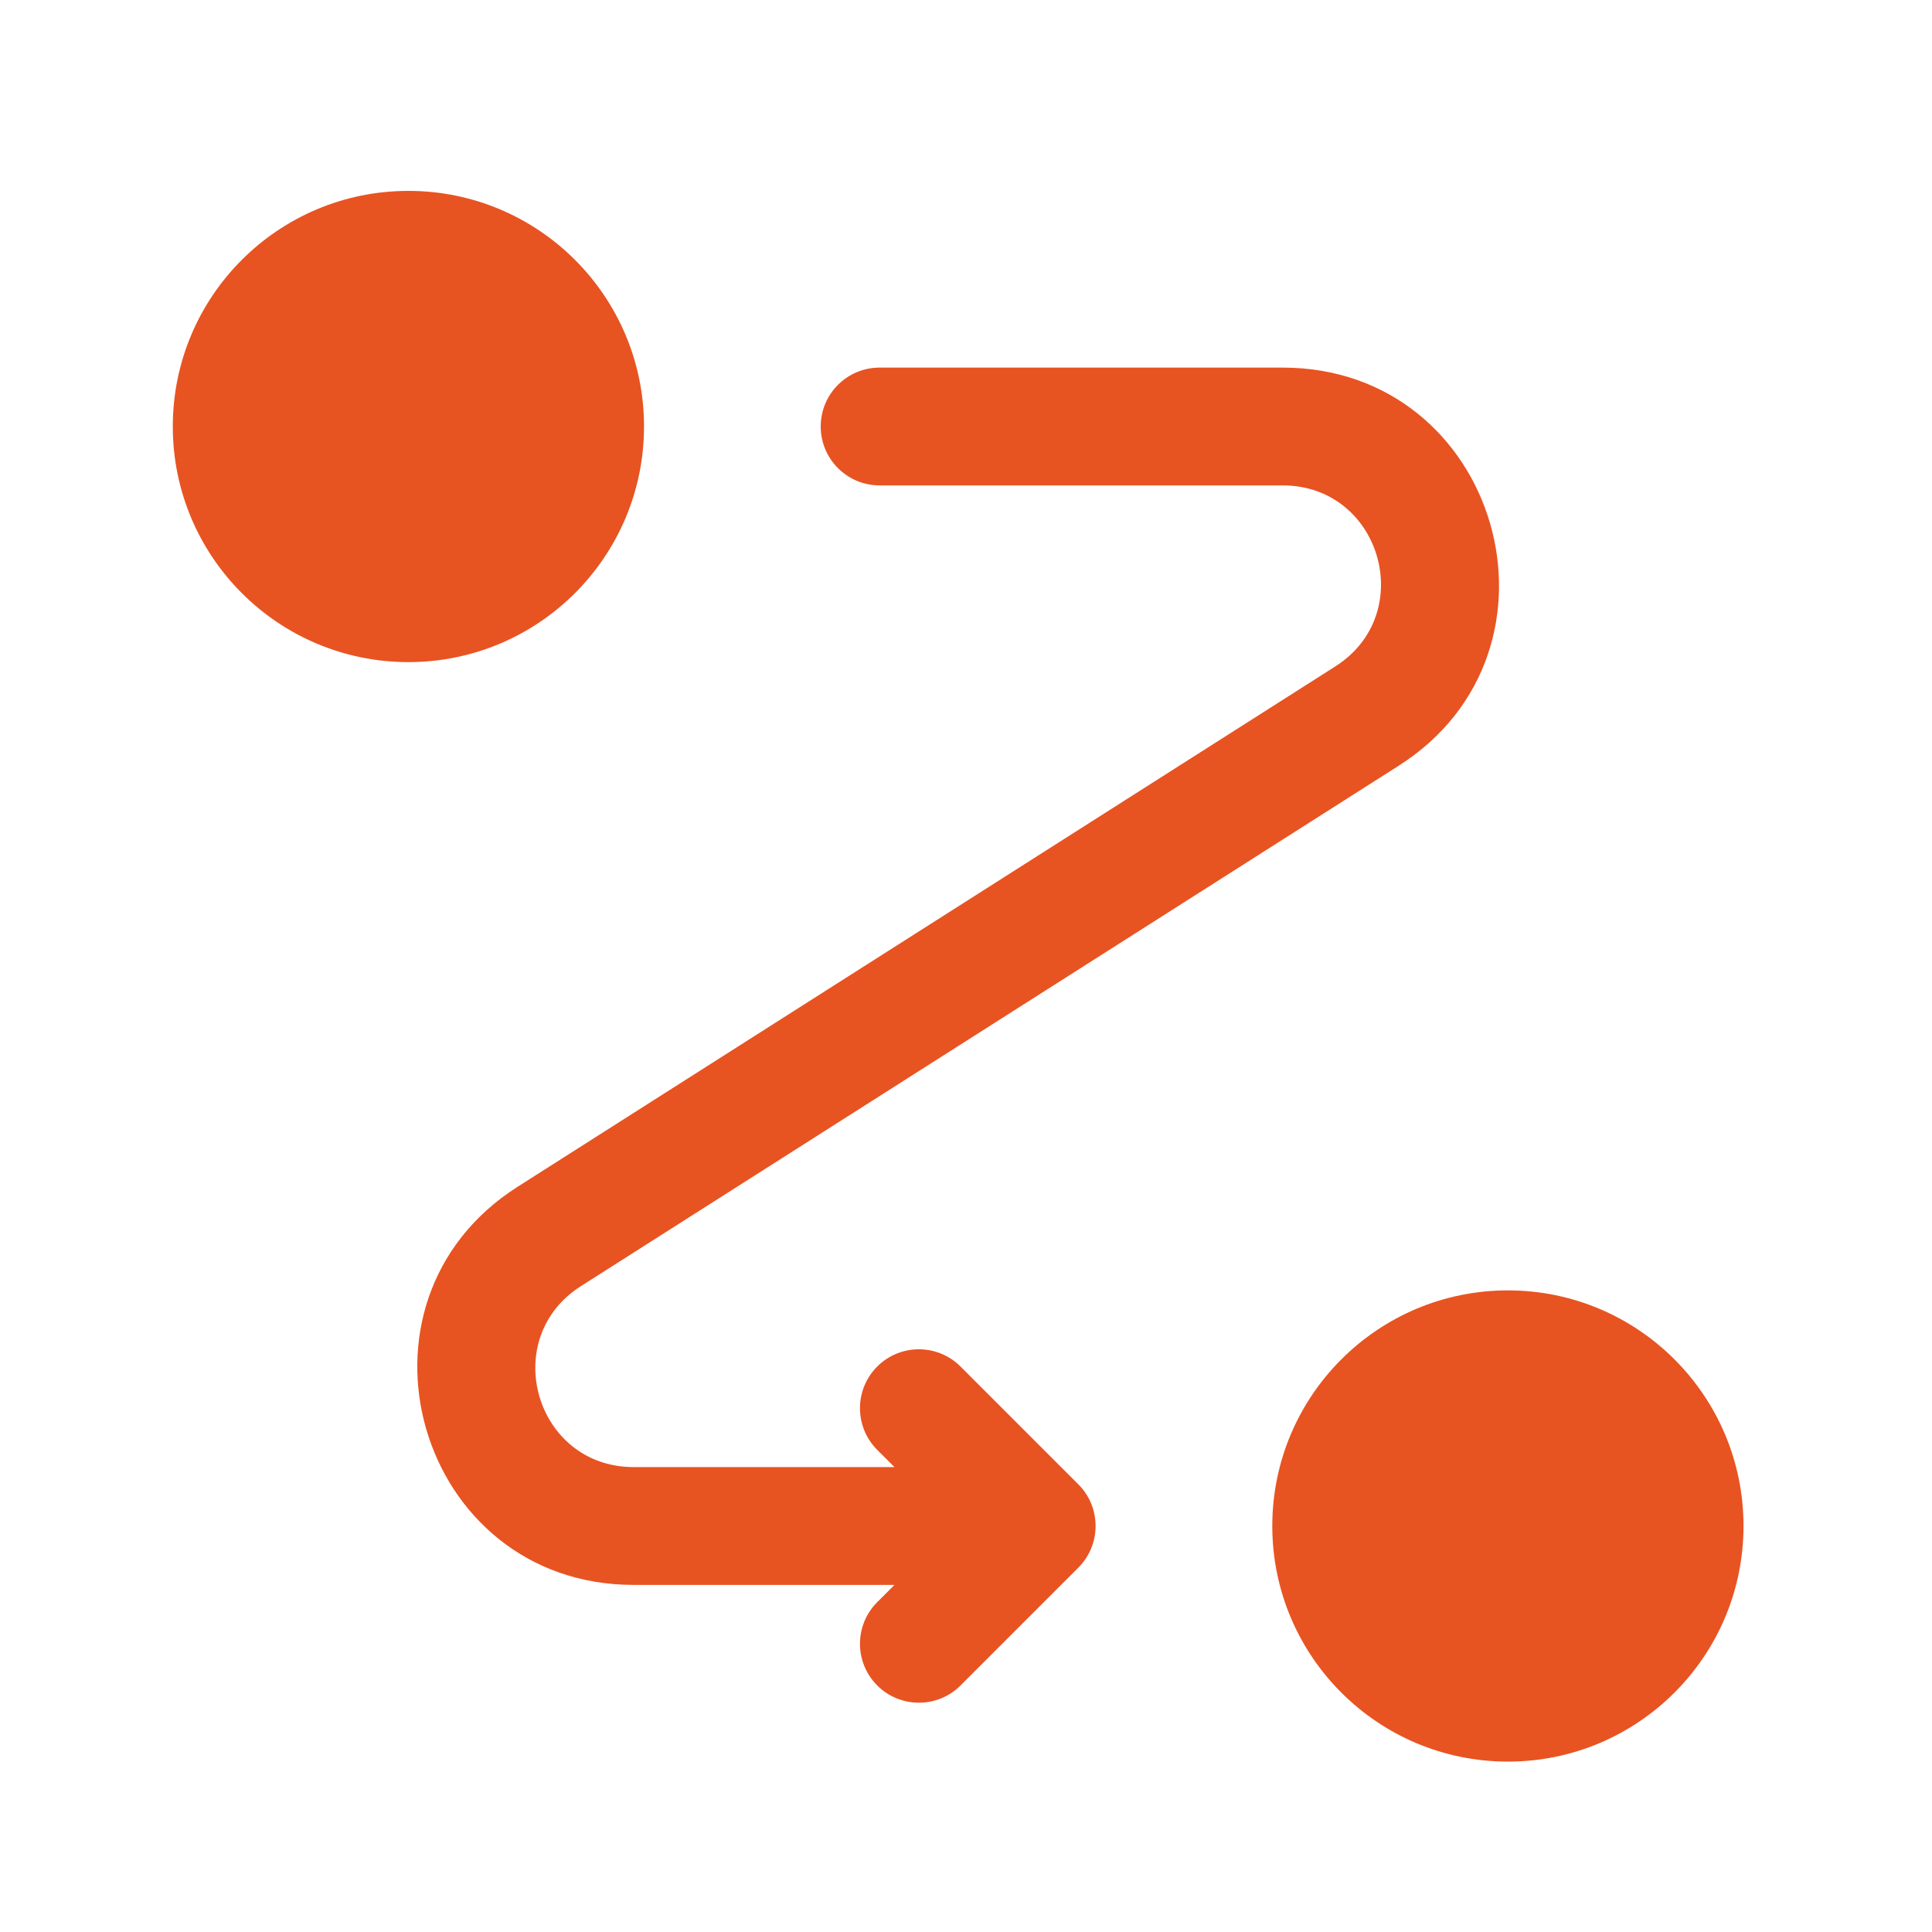
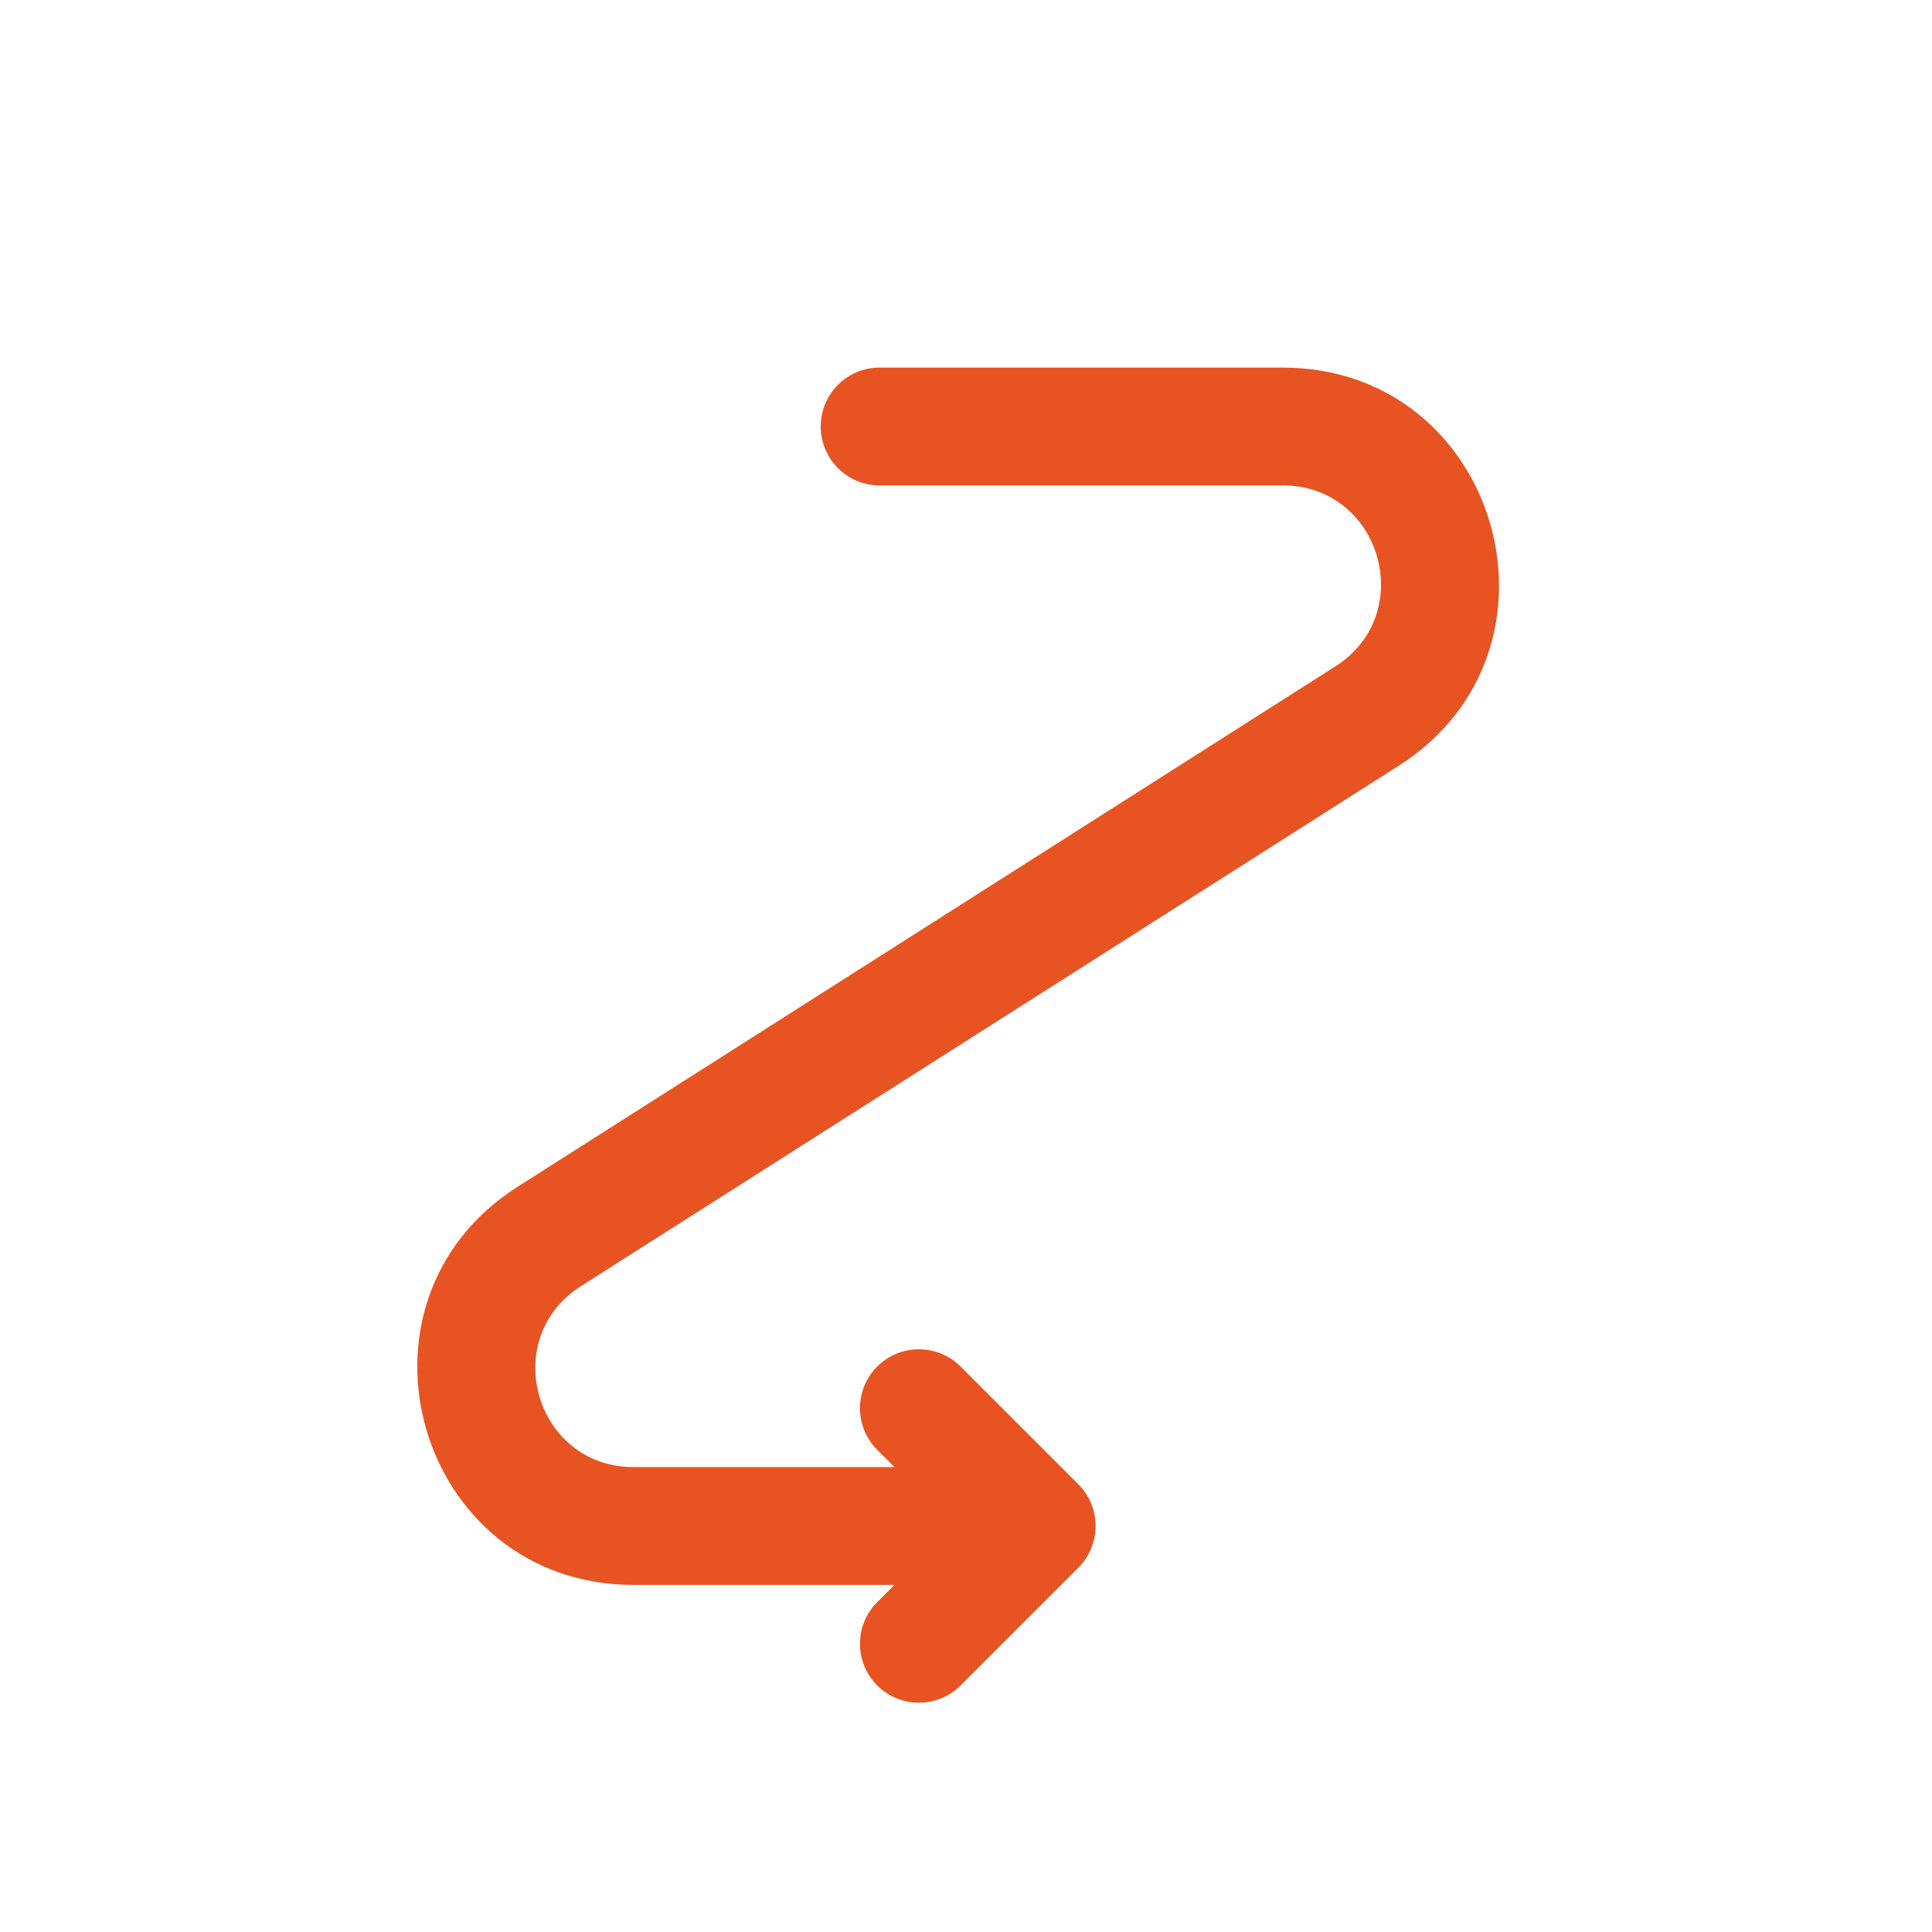
<svg xmlns="http://www.w3.org/2000/svg" width="41" height="41" viewBox="0 0 41 41" fill="none">
-   <path d="M13.667 9.051C13.667 11.812 11.428 14.051 8.667 14.051C5.905 14.051 3.667 11.812 3.667 9.051C3.667 6.289 5.905 4.051 8.667 4.051C11.428 4.051 13.667 6.289 13.667 9.051Z" fill="#E85322" />
-   <path d="M37 32.384C37 35.145 34.761 37.384 32 37.384C29.239 37.384 27 35.145 27 32.384C27 29.623 29.239 27.384 32 27.384C34.761 27.384 37 29.623 37 32.384Z" fill="#E85322" />
  <path d="M17.417 9.051C17.417 8.36 17.976 7.801 18.667 7.801H27.22C31.805 7.801 33.549 13.789 29.681 16.251L12.329 27.293C10.57 28.412 11.363 31.134 13.447 31.134H18.982L18.616 30.768C18.128 30.28 18.128 29.488 18.616 29C19.104 28.512 19.896 28.512 20.384 29L22.884 31.5C23.372 31.988 23.372 32.78 22.884 33.268L20.384 35.768C19.896 36.256 19.104 36.256 18.616 35.768C18.128 35.28 18.128 34.488 18.616 34L18.982 33.634H13.447C8.862 33.634 7.118 27.646 10.986 25.184L28.338 14.142C30.097 13.023 29.304 10.301 27.22 10.301H18.667C17.976 10.301 17.417 9.741 17.417 9.051Z" fill="#E85322" />
</svg>